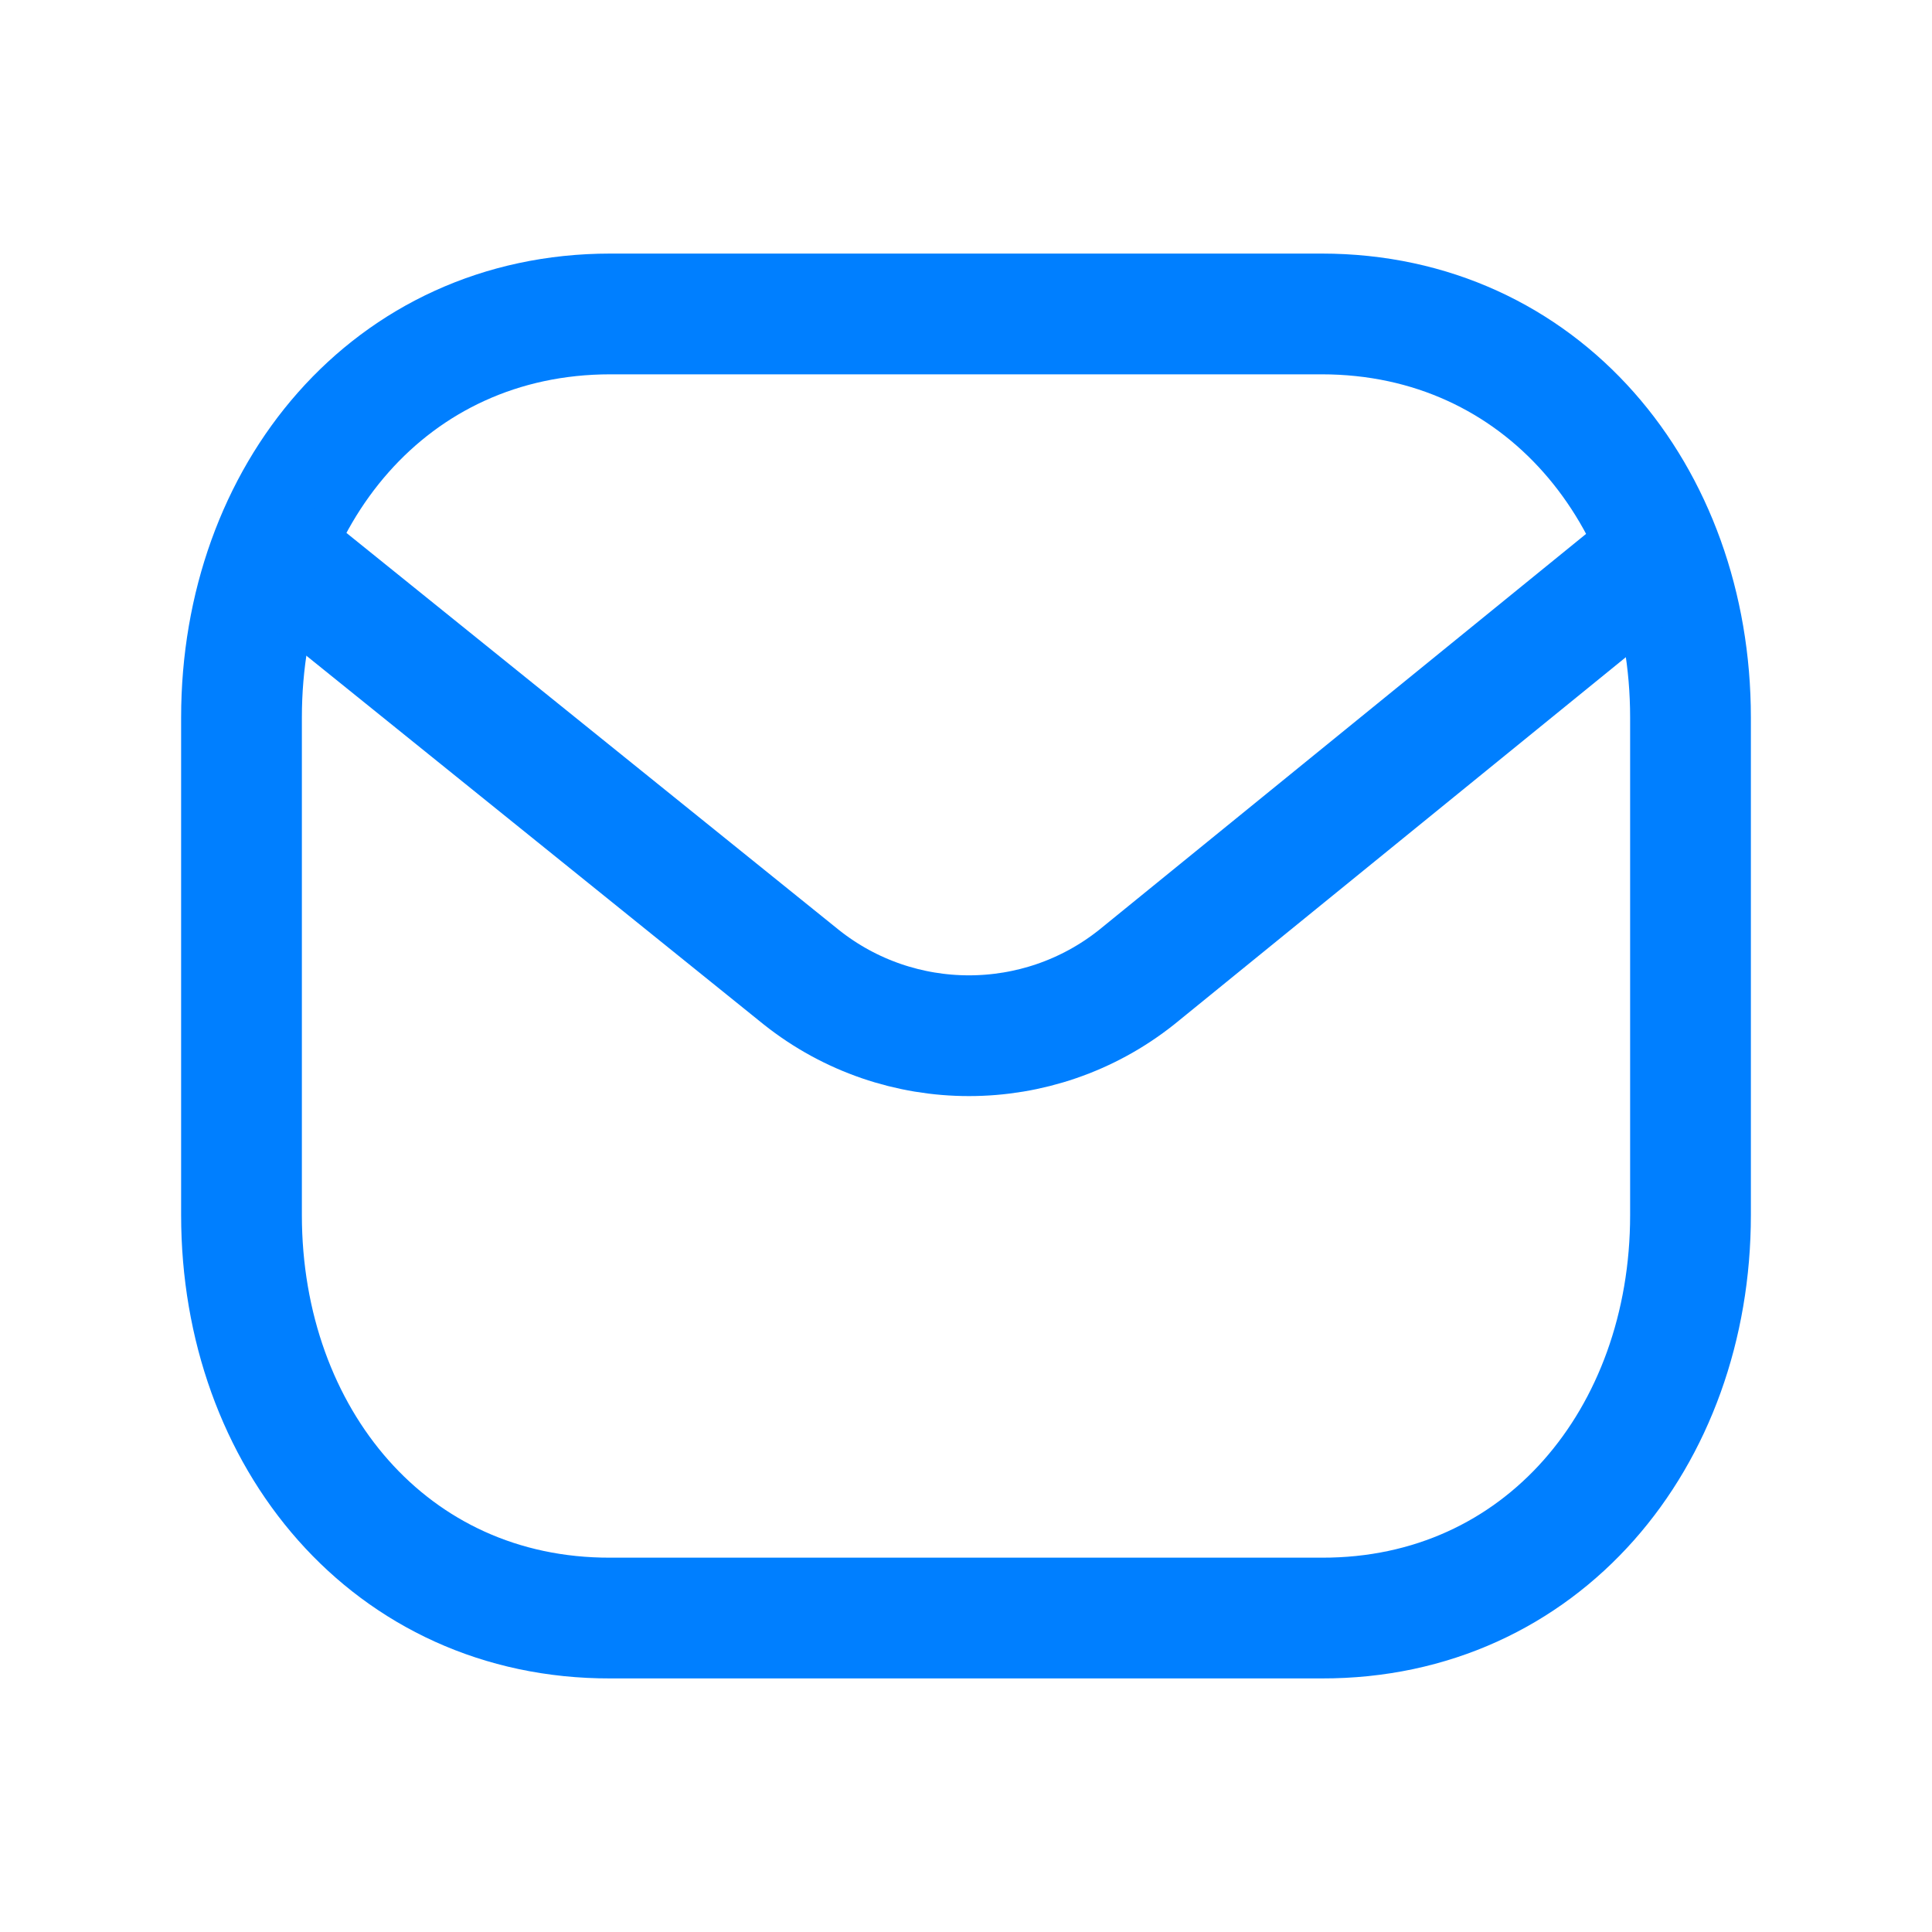
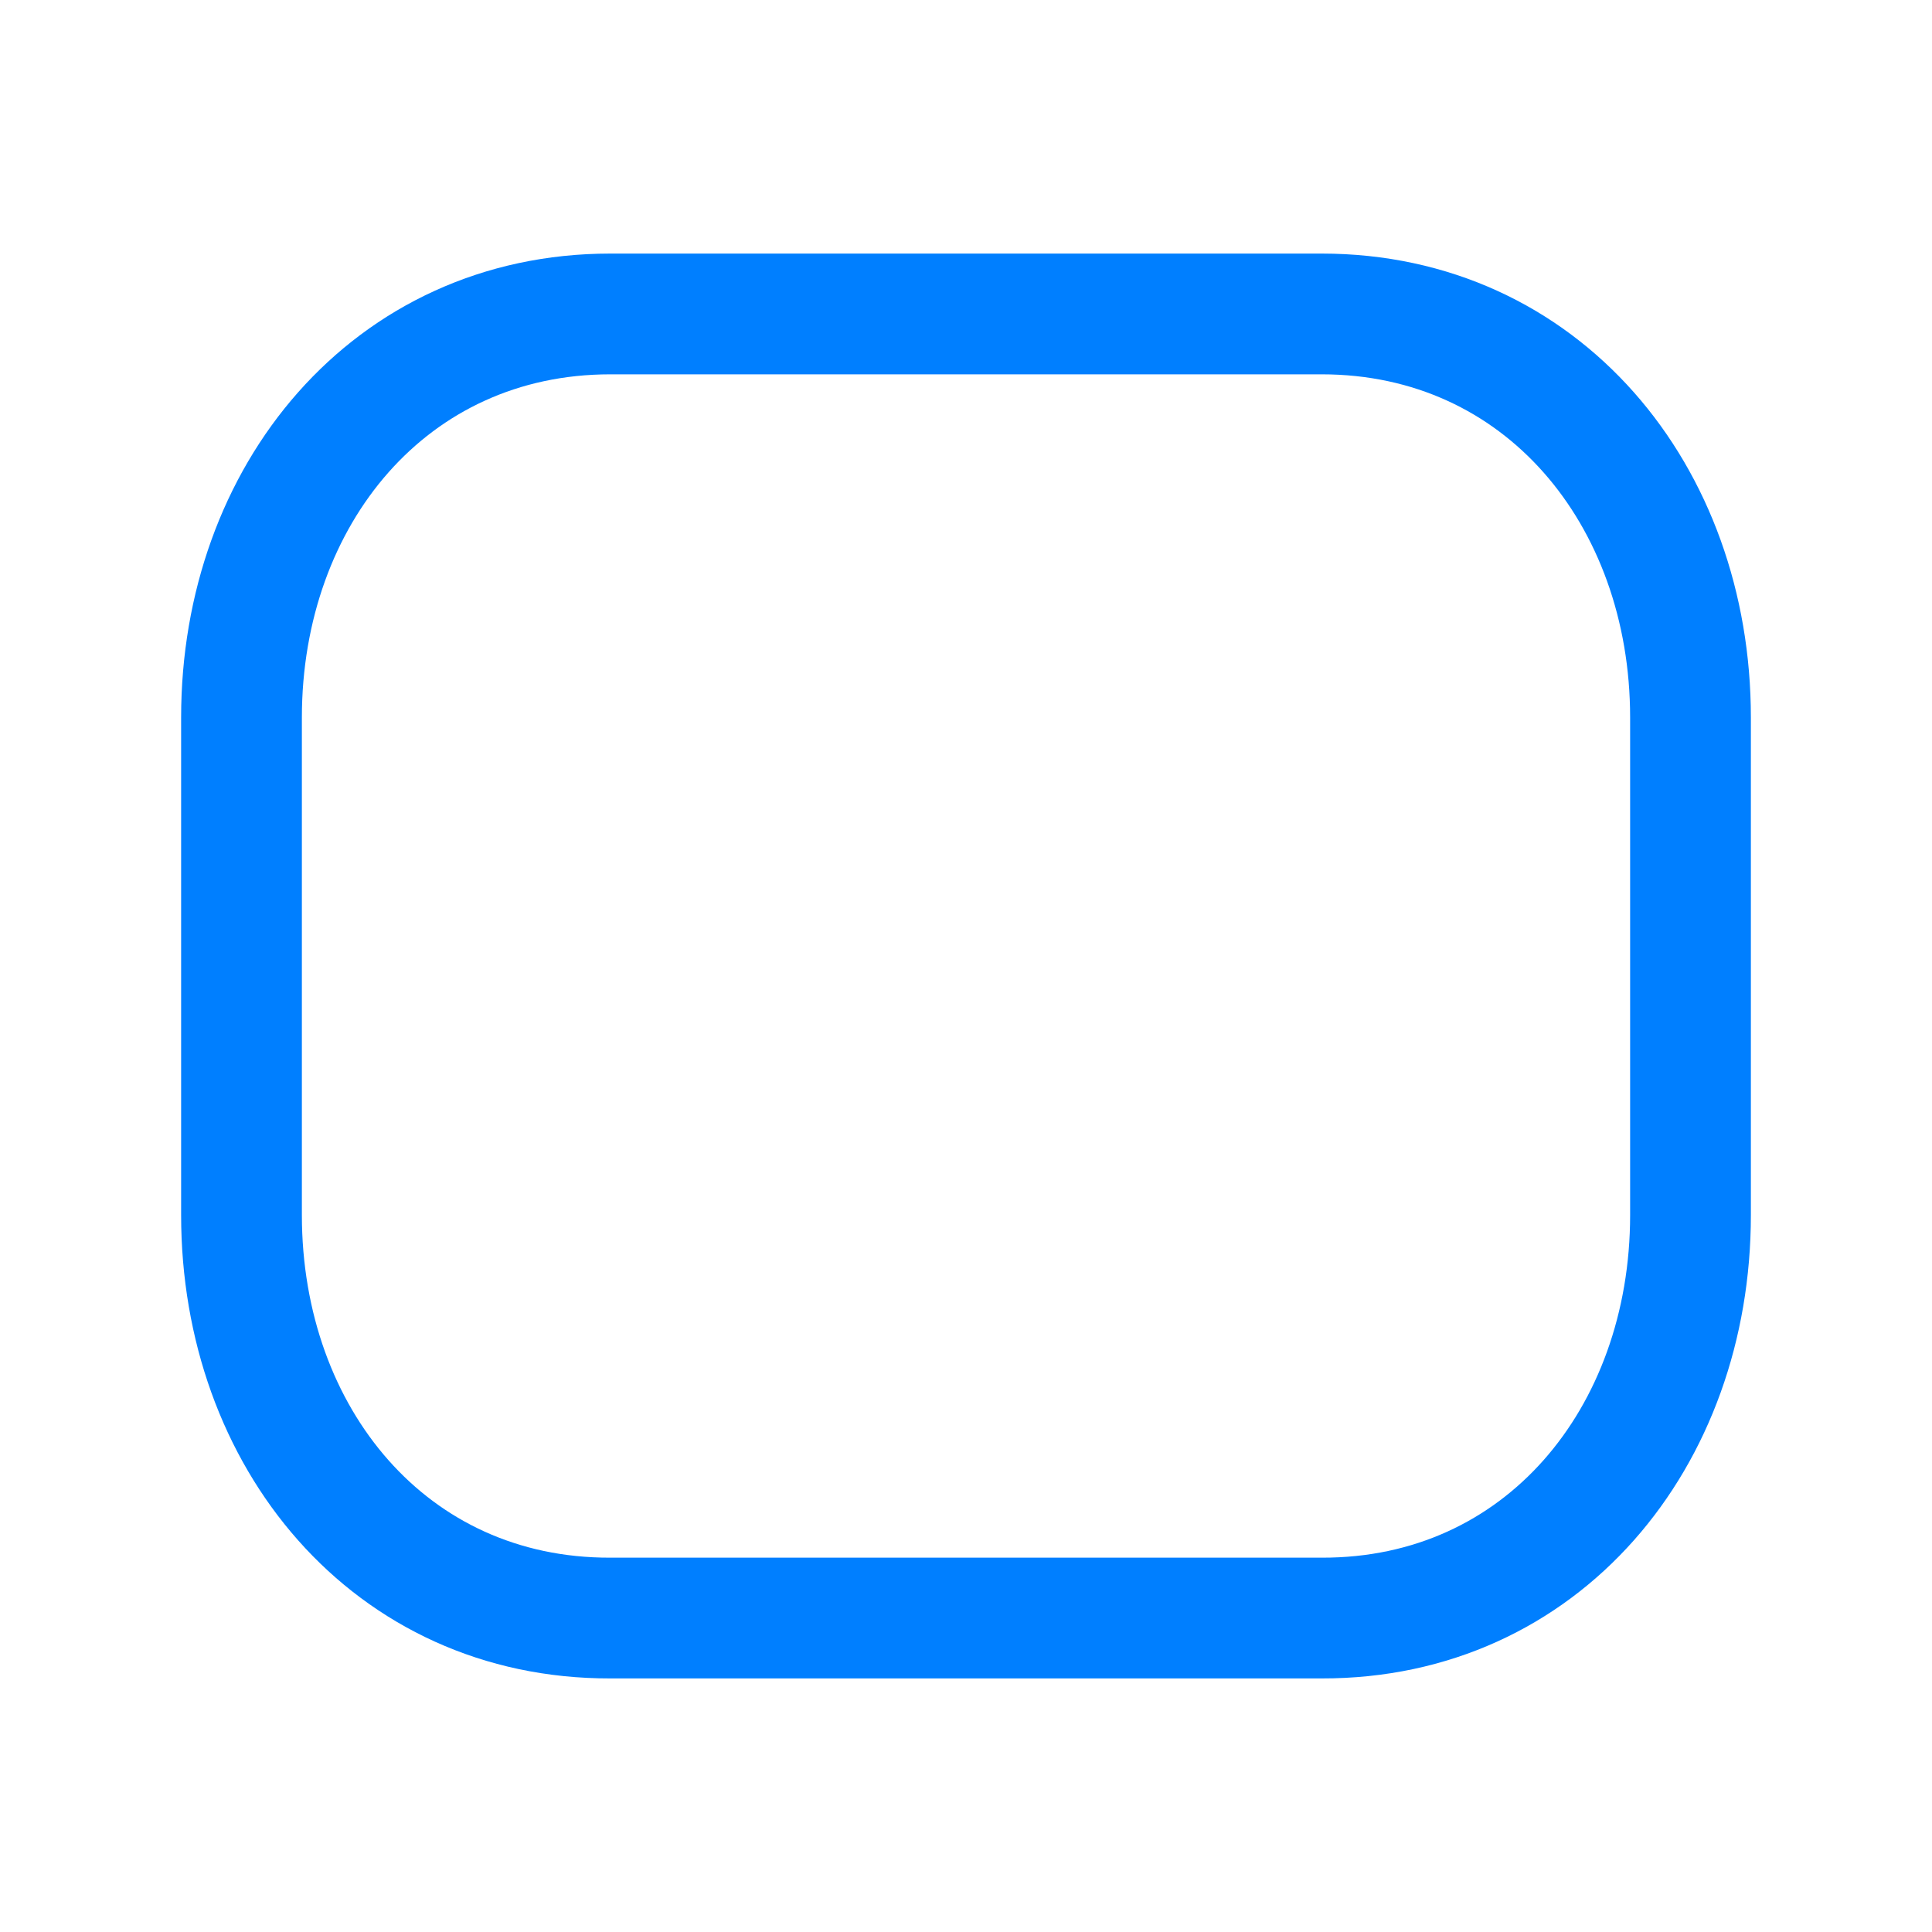
<svg xmlns="http://www.w3.org/2000/svg" width="24" height="24" viewBox="0 0 24 24" fill="none">
-   <path d="M21 15.094C21 17.86 19.155 20.107 16.418 20.1H7.582C4.845 20.107 3 17.86 3 15.094V8.913C3 6.151 4.845 3.9 7.582 3.9H16.418C19.155 3.9 21 6.151 21 8.913V15.094Z" stroke="#007FFF" stroke-width="1.5" stroke-linecap="round" stroke-linejoin="round" />
-   <path d="M20.587 6.88L14.118 12.14C12.9 13.108 11.173 13.108 9.955 12.14L3.431 6.88" stroke="#007FFF" stroke-width="1.5" stroke-linecap="round" stroke-linejoin="round" />
+   <path d="M21 15.094C21 17.86 19.155 20.107 16.418 20.1H7.582C4.845 20.107 3 17.86 3 15.094V8.913C3 6.151 4.845 3.9 7.582 3.9H16.418C19.155 3.9 21 6.151 21 8.913Z" stroke="#007FFF" stroke-width="1.5" stroke-linecap="round" stroke-linejoin="round" />
</svg>